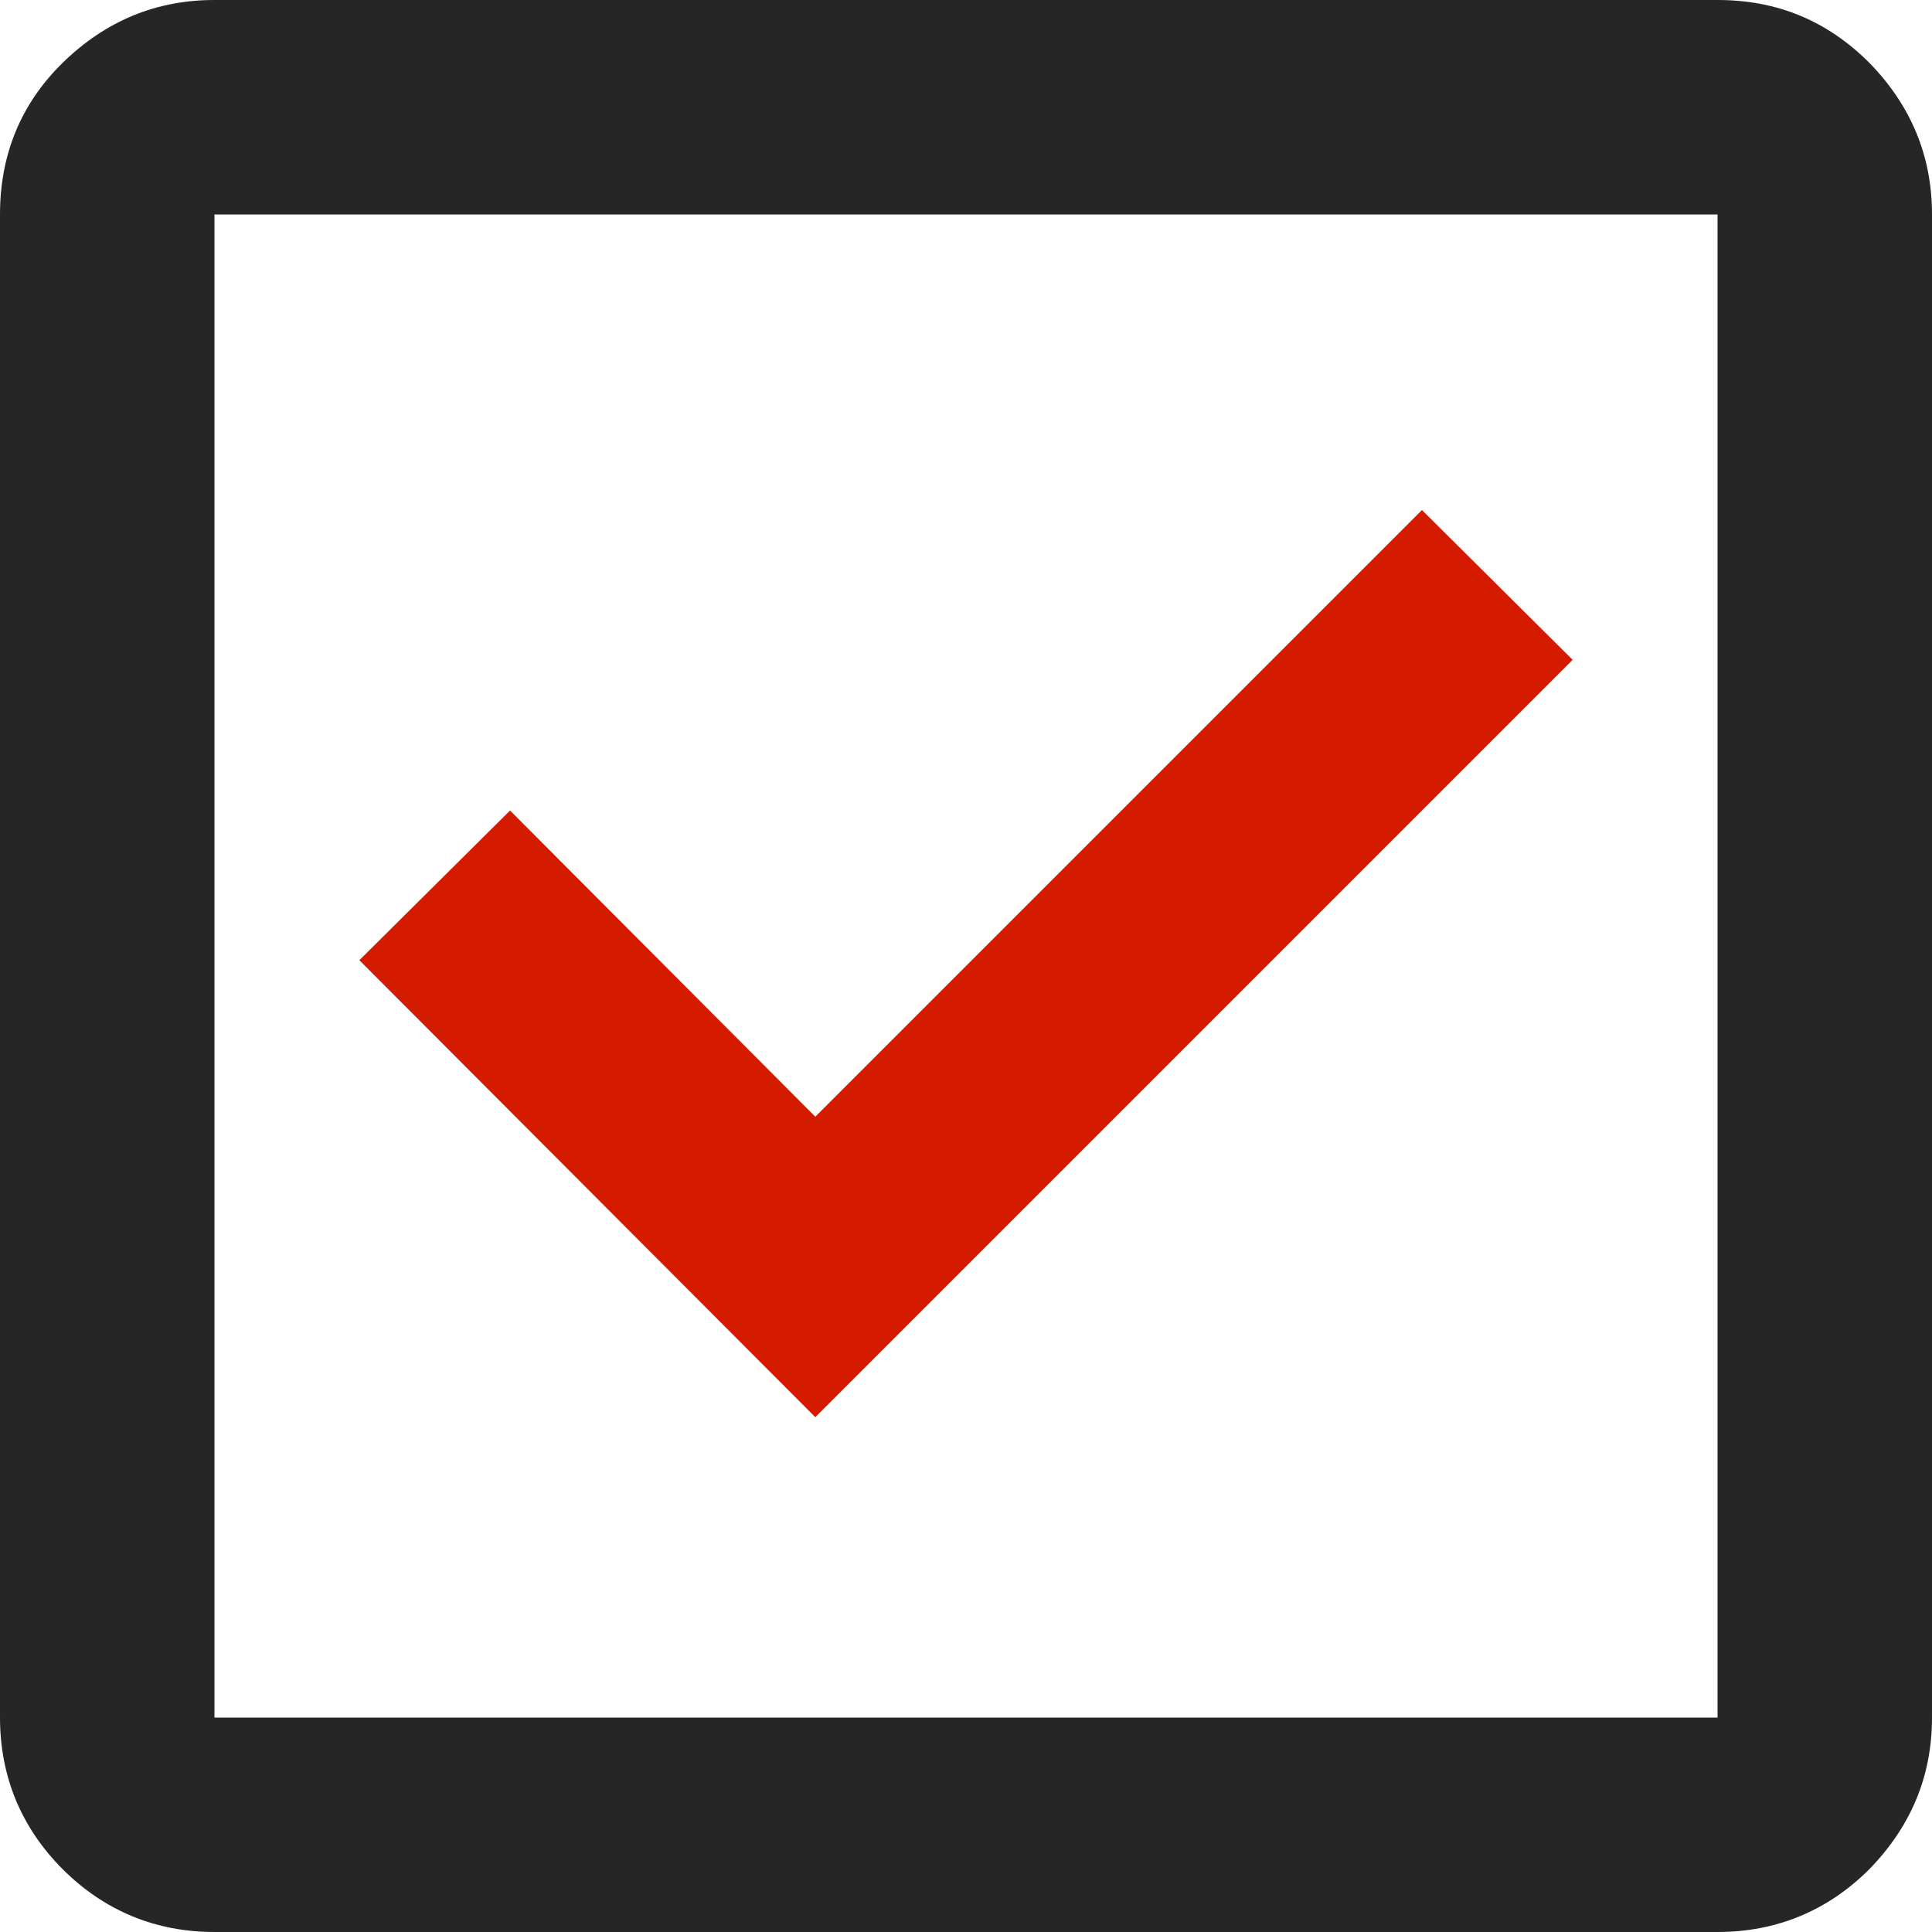
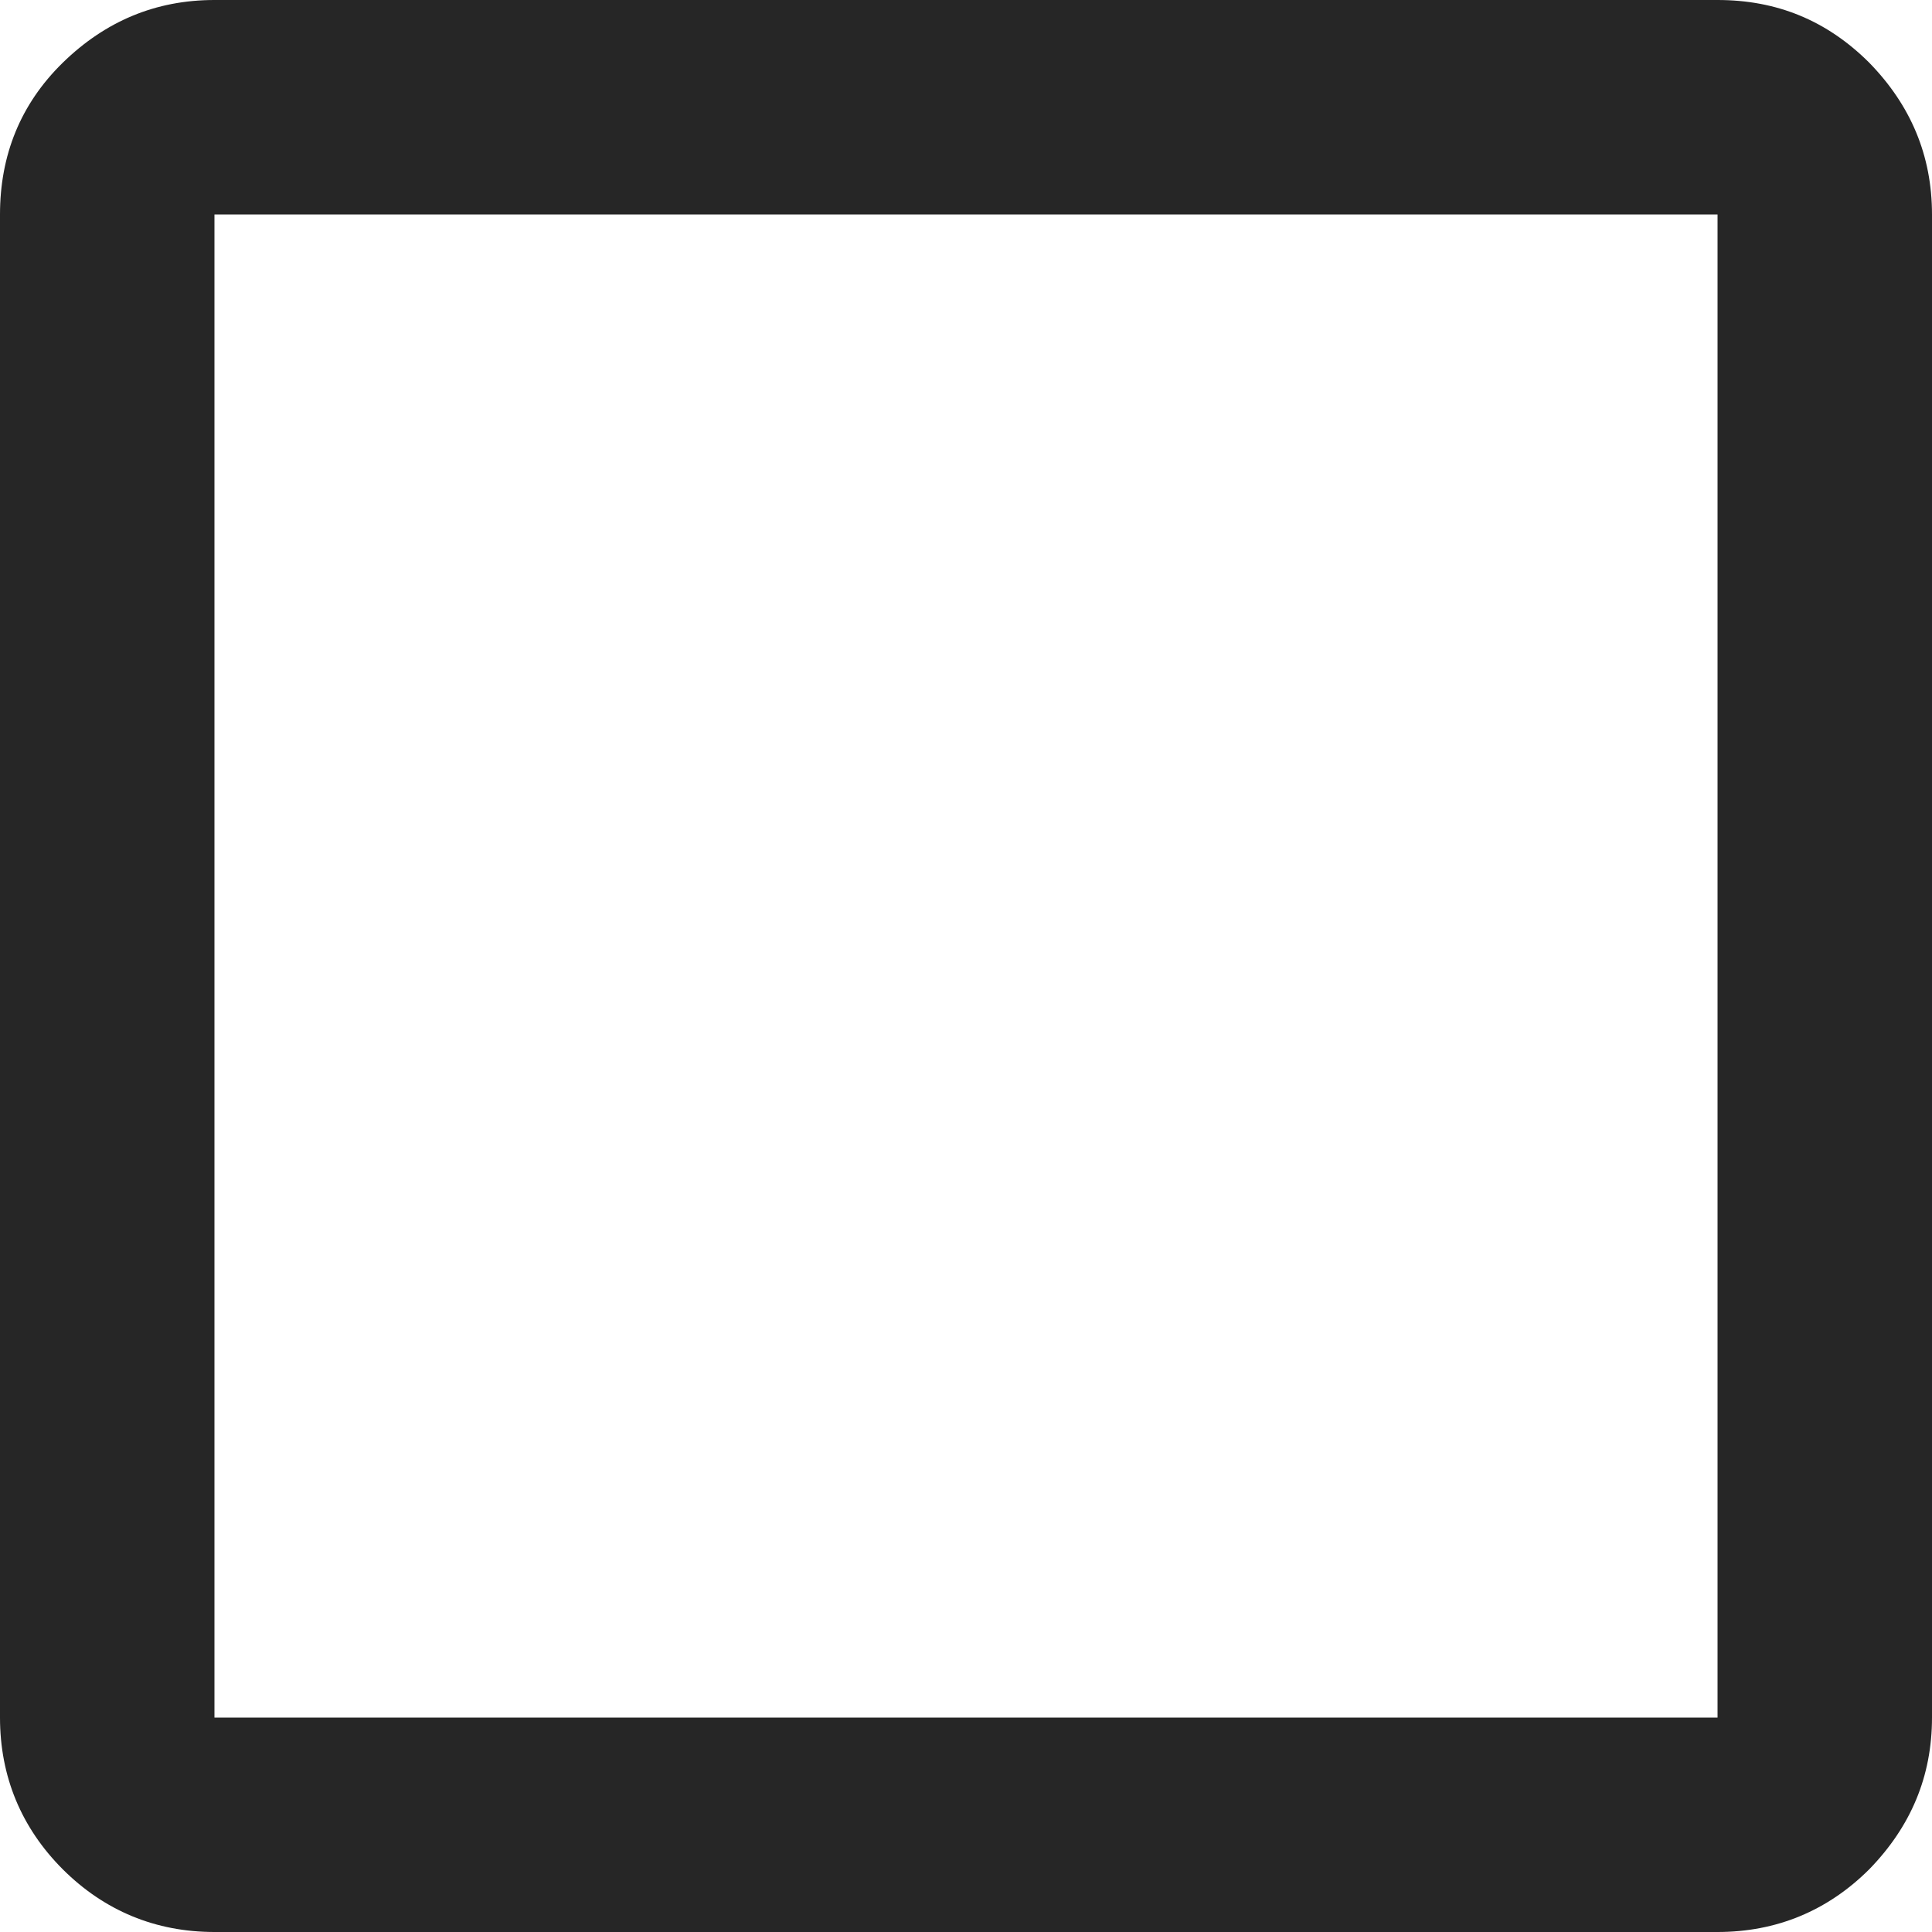
<svg xmlns="http://www.w3.org/2000/svg" width="17" height="17" viewBox="0 0 17 17" fill="none">
-   <path d="M7.174 12.47L13.838 5.806L12.512 4.488L7.174 9.826L4.488 7.132L3.162 8.449L7.174 12.47Z" fill="#D41B00" />
  <path d="M16.448 0.552C16.073 0.178 15.632 0 15.113 0H1.887C1.369 0 0.926 0.187 0.552 0.552C0.178 0.918 0 1.369 0 1.887V15.113C0 15.632 0.187 16.082 0.552 16.448C0.918 16.813 1.369 17 1.887 17H15.113C15.632 17 16.082 16.813 16.448 16.448C16.813 16.073 17 15.632 17 15.113V1.887C17 1.369 16.813 0.926 16.448 0.552ZM15.113 15.113H1.887V1.887H15.113V15.113Z" fill="#262626" />
</svg>